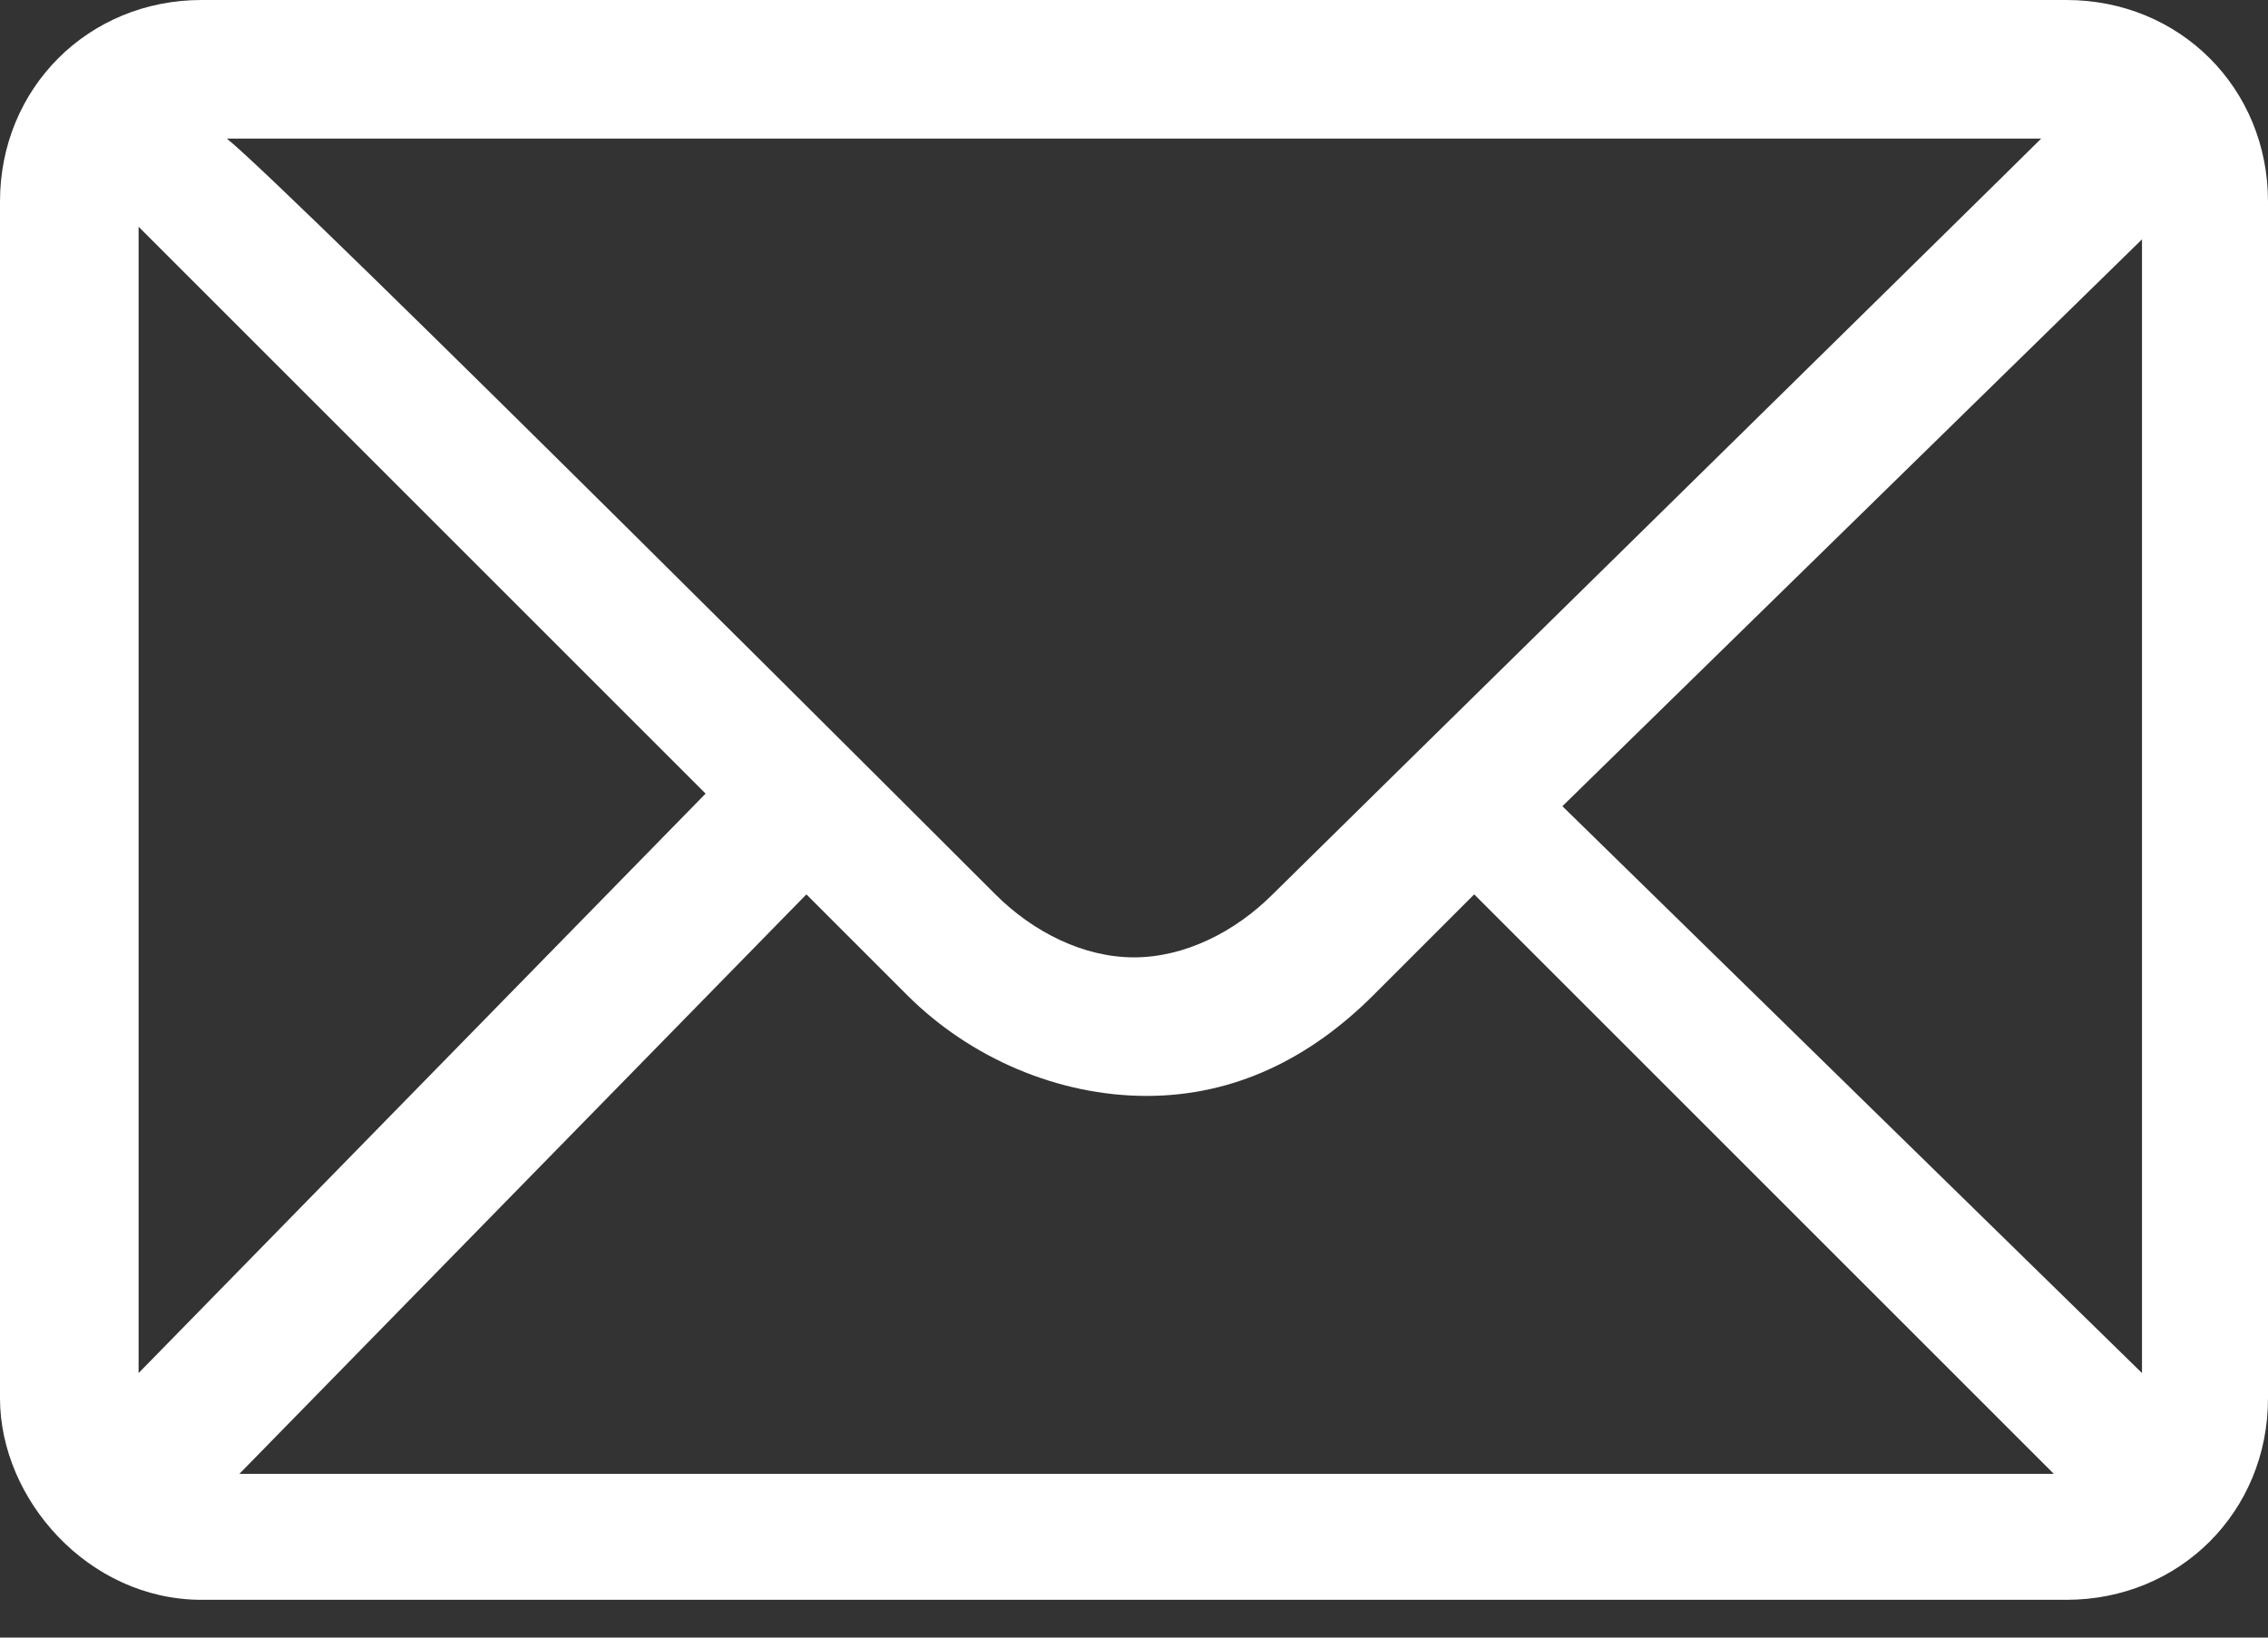
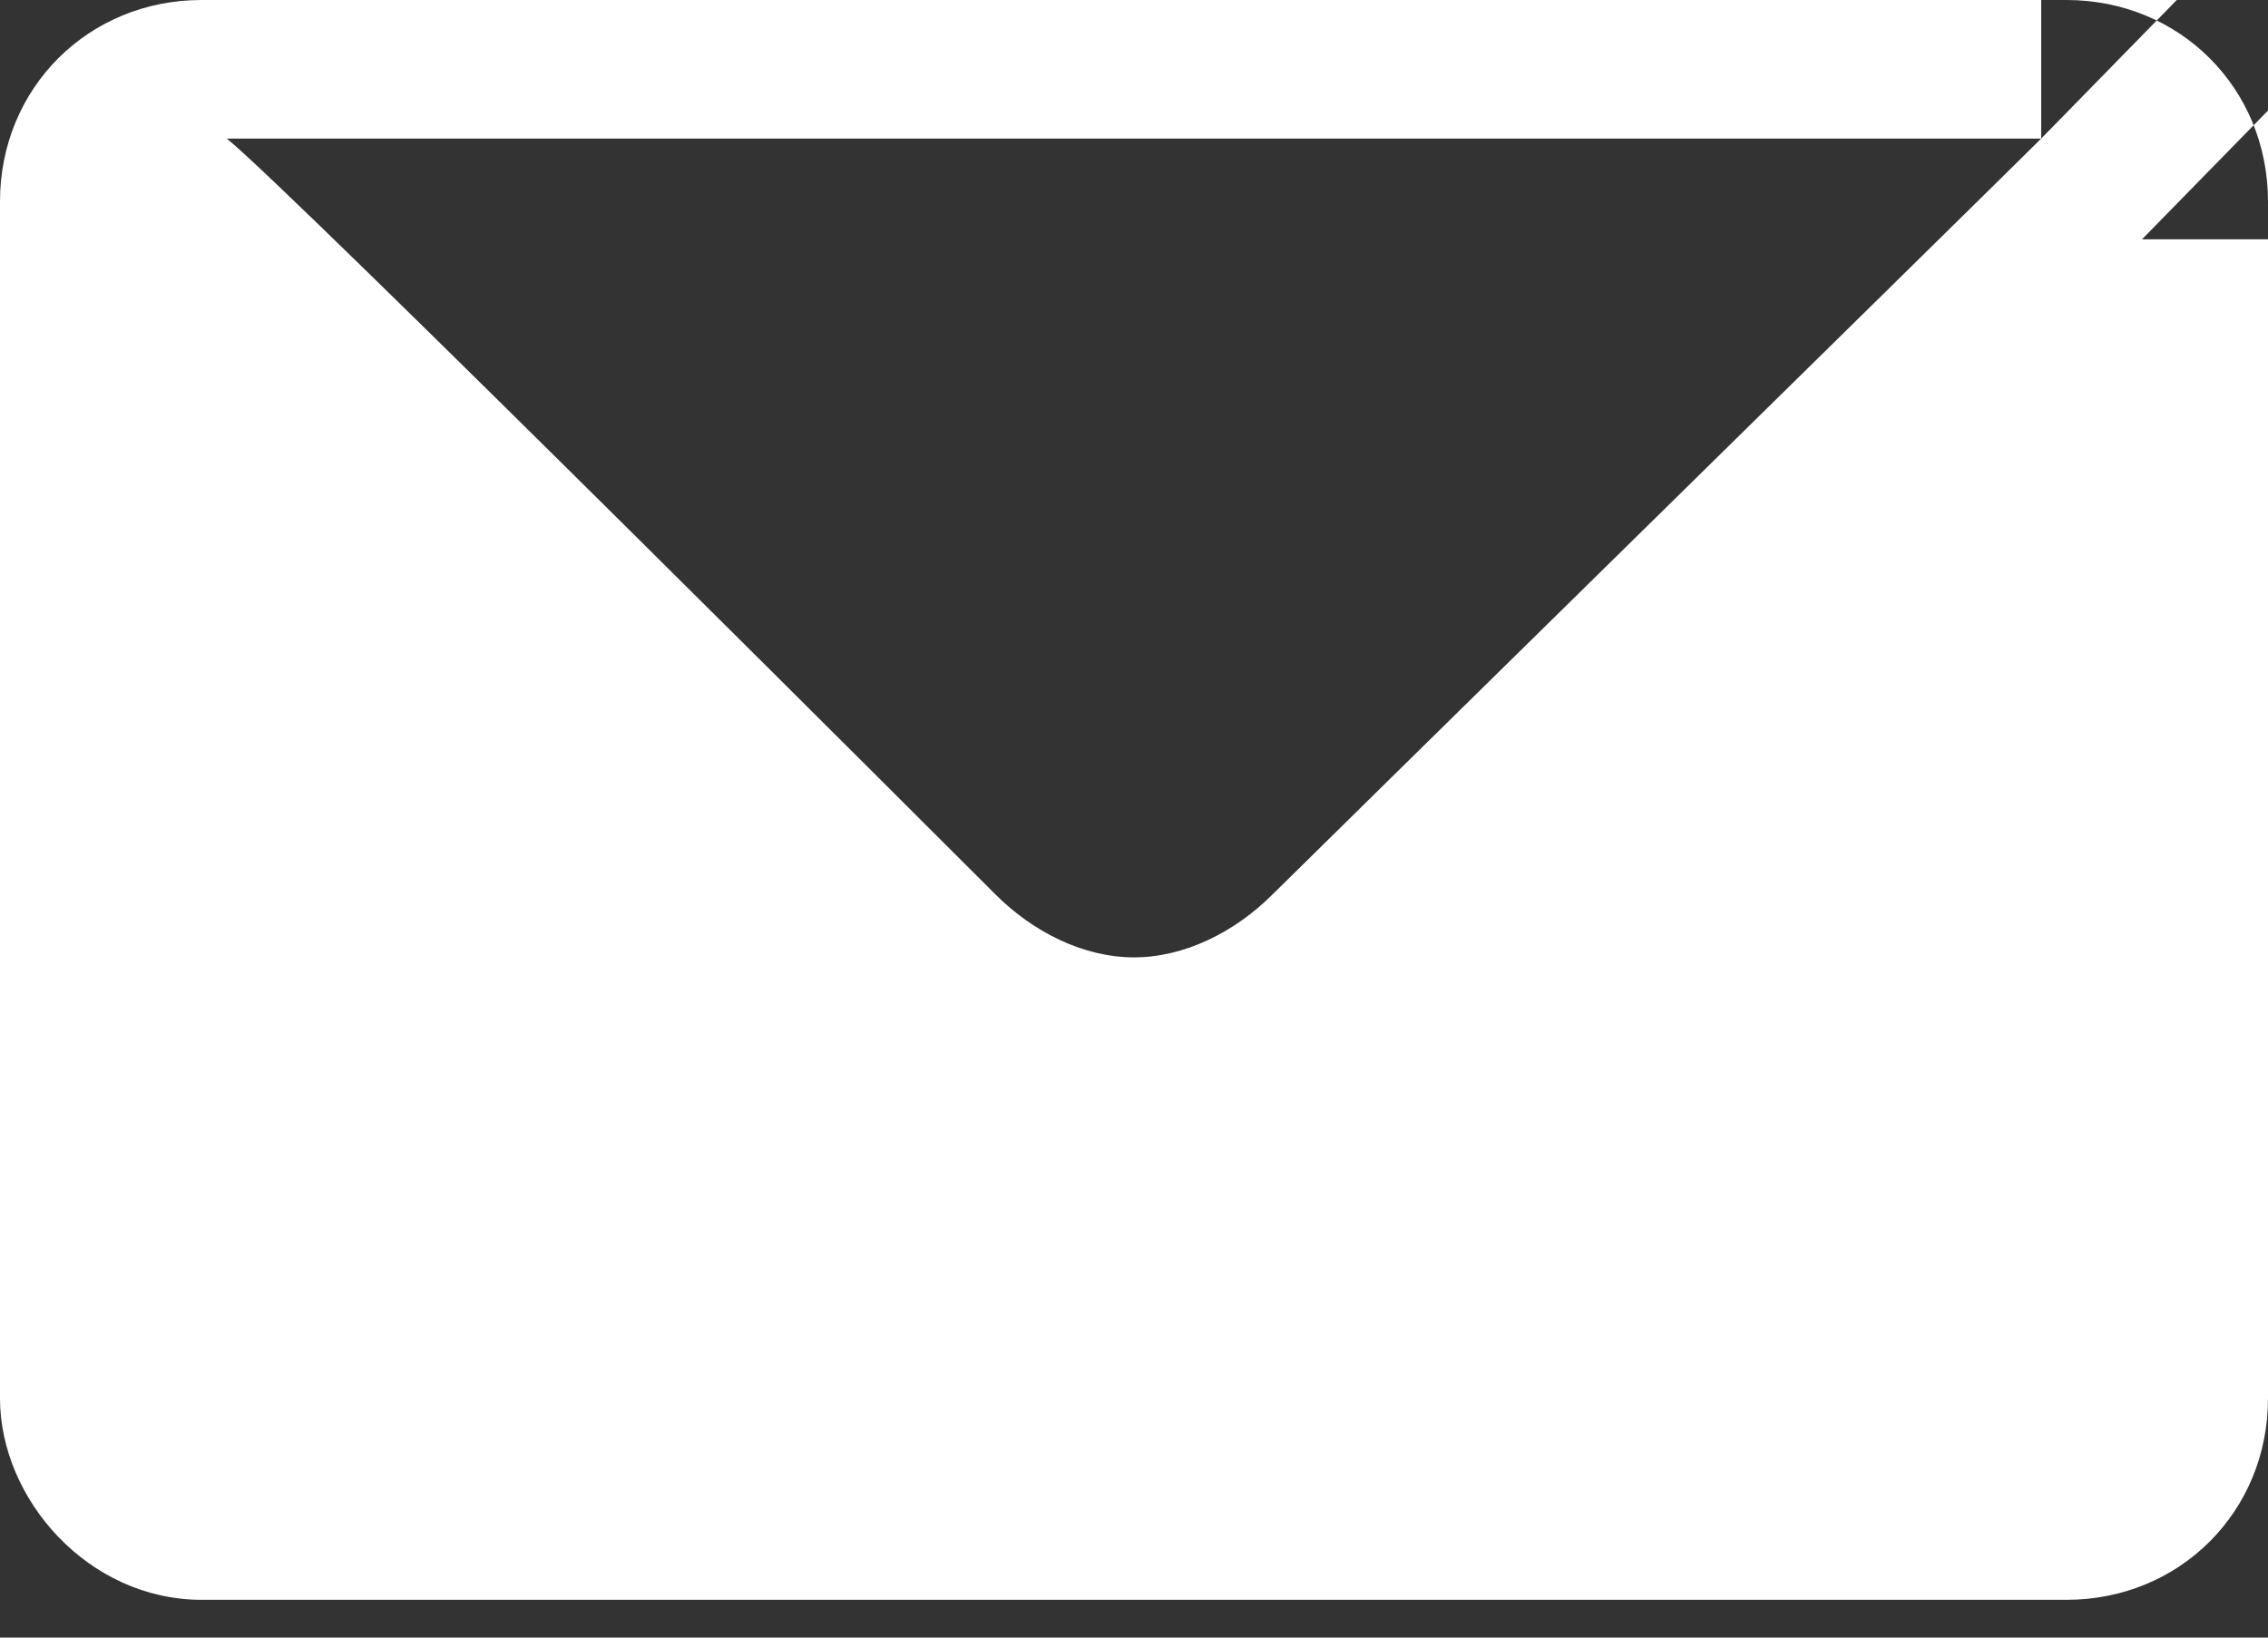
<svg xmlns="http://www.w3.org/2000/svg" version="1.2" viewBox="0 0 18 13" width="18" height="13">
  <rect x="0" y="0" width="18" height="13" fill="#333333" stroke="none" />
  <style>.a{fill:#fff}</style>
-   <path class="a" d="m16.4 0h-14.8c-0.9 0-1.6 0.7-1.6 1.6v9.5c0 0.8 0.7 1.6 1.6 1.6h14.8c0.9 0 1.6-0.7 1.6-1.6v-9.5c0-0.9-0.7-1.6-1.6-1.6zm-0.2 1.1c-0.3 0.3-5.9 5.8-6.1 6-0.3 0.3-0.7 0.5-1.1 0.5-0.4 0-0.8-0.2-1.1-0.5-0.1-0.1-5.6-5.6-6.1-6zm-15.1 9.8v-9.1l4.5 4.5zm0.8 0.8l4.5-4.6 0.8 0.8c0.5 0.5 1.2 0.8 1.9 0.8 0.7 0 1.3-0.3 1.8-0.8l0.8-0.8 4.6 4.6zm15.1-0.8l-4.6-4.5 4.6-4.5z" />
+   <path class="a" d="m16.4 0h-14.8c-0.9 0-1.6 0.7-1.6 1.6v9.5c0 0.8 0.7 1.6 1.6 1.6h14.8c0.9 0 1.6-0.7 1.6-1.6v-9.5c0-0.9-0.7-1.6-1.6-1.6zm-0.2 1.1c-0.3 0.3-5.9 5.8-6.1 6-0.3 0.3-0.7 0.5-1.1 0.5-0.4 0-0.8-0.2-1.1-0.5-0.1-0.1-5.6-5.6-6.1-6zv-9.1l4.5 4.5zm0.8 0.8l4.5-4.6 0.8 0.8c0.5 0.5 1.2 0.8 1.9 0.8 0.7 0 1.3-0.3 1.8-0.8l0.8-0.8 4.6 4.6zm15.1-0.8l-4.6-4.5 4.6-4.5z" />
</svg>